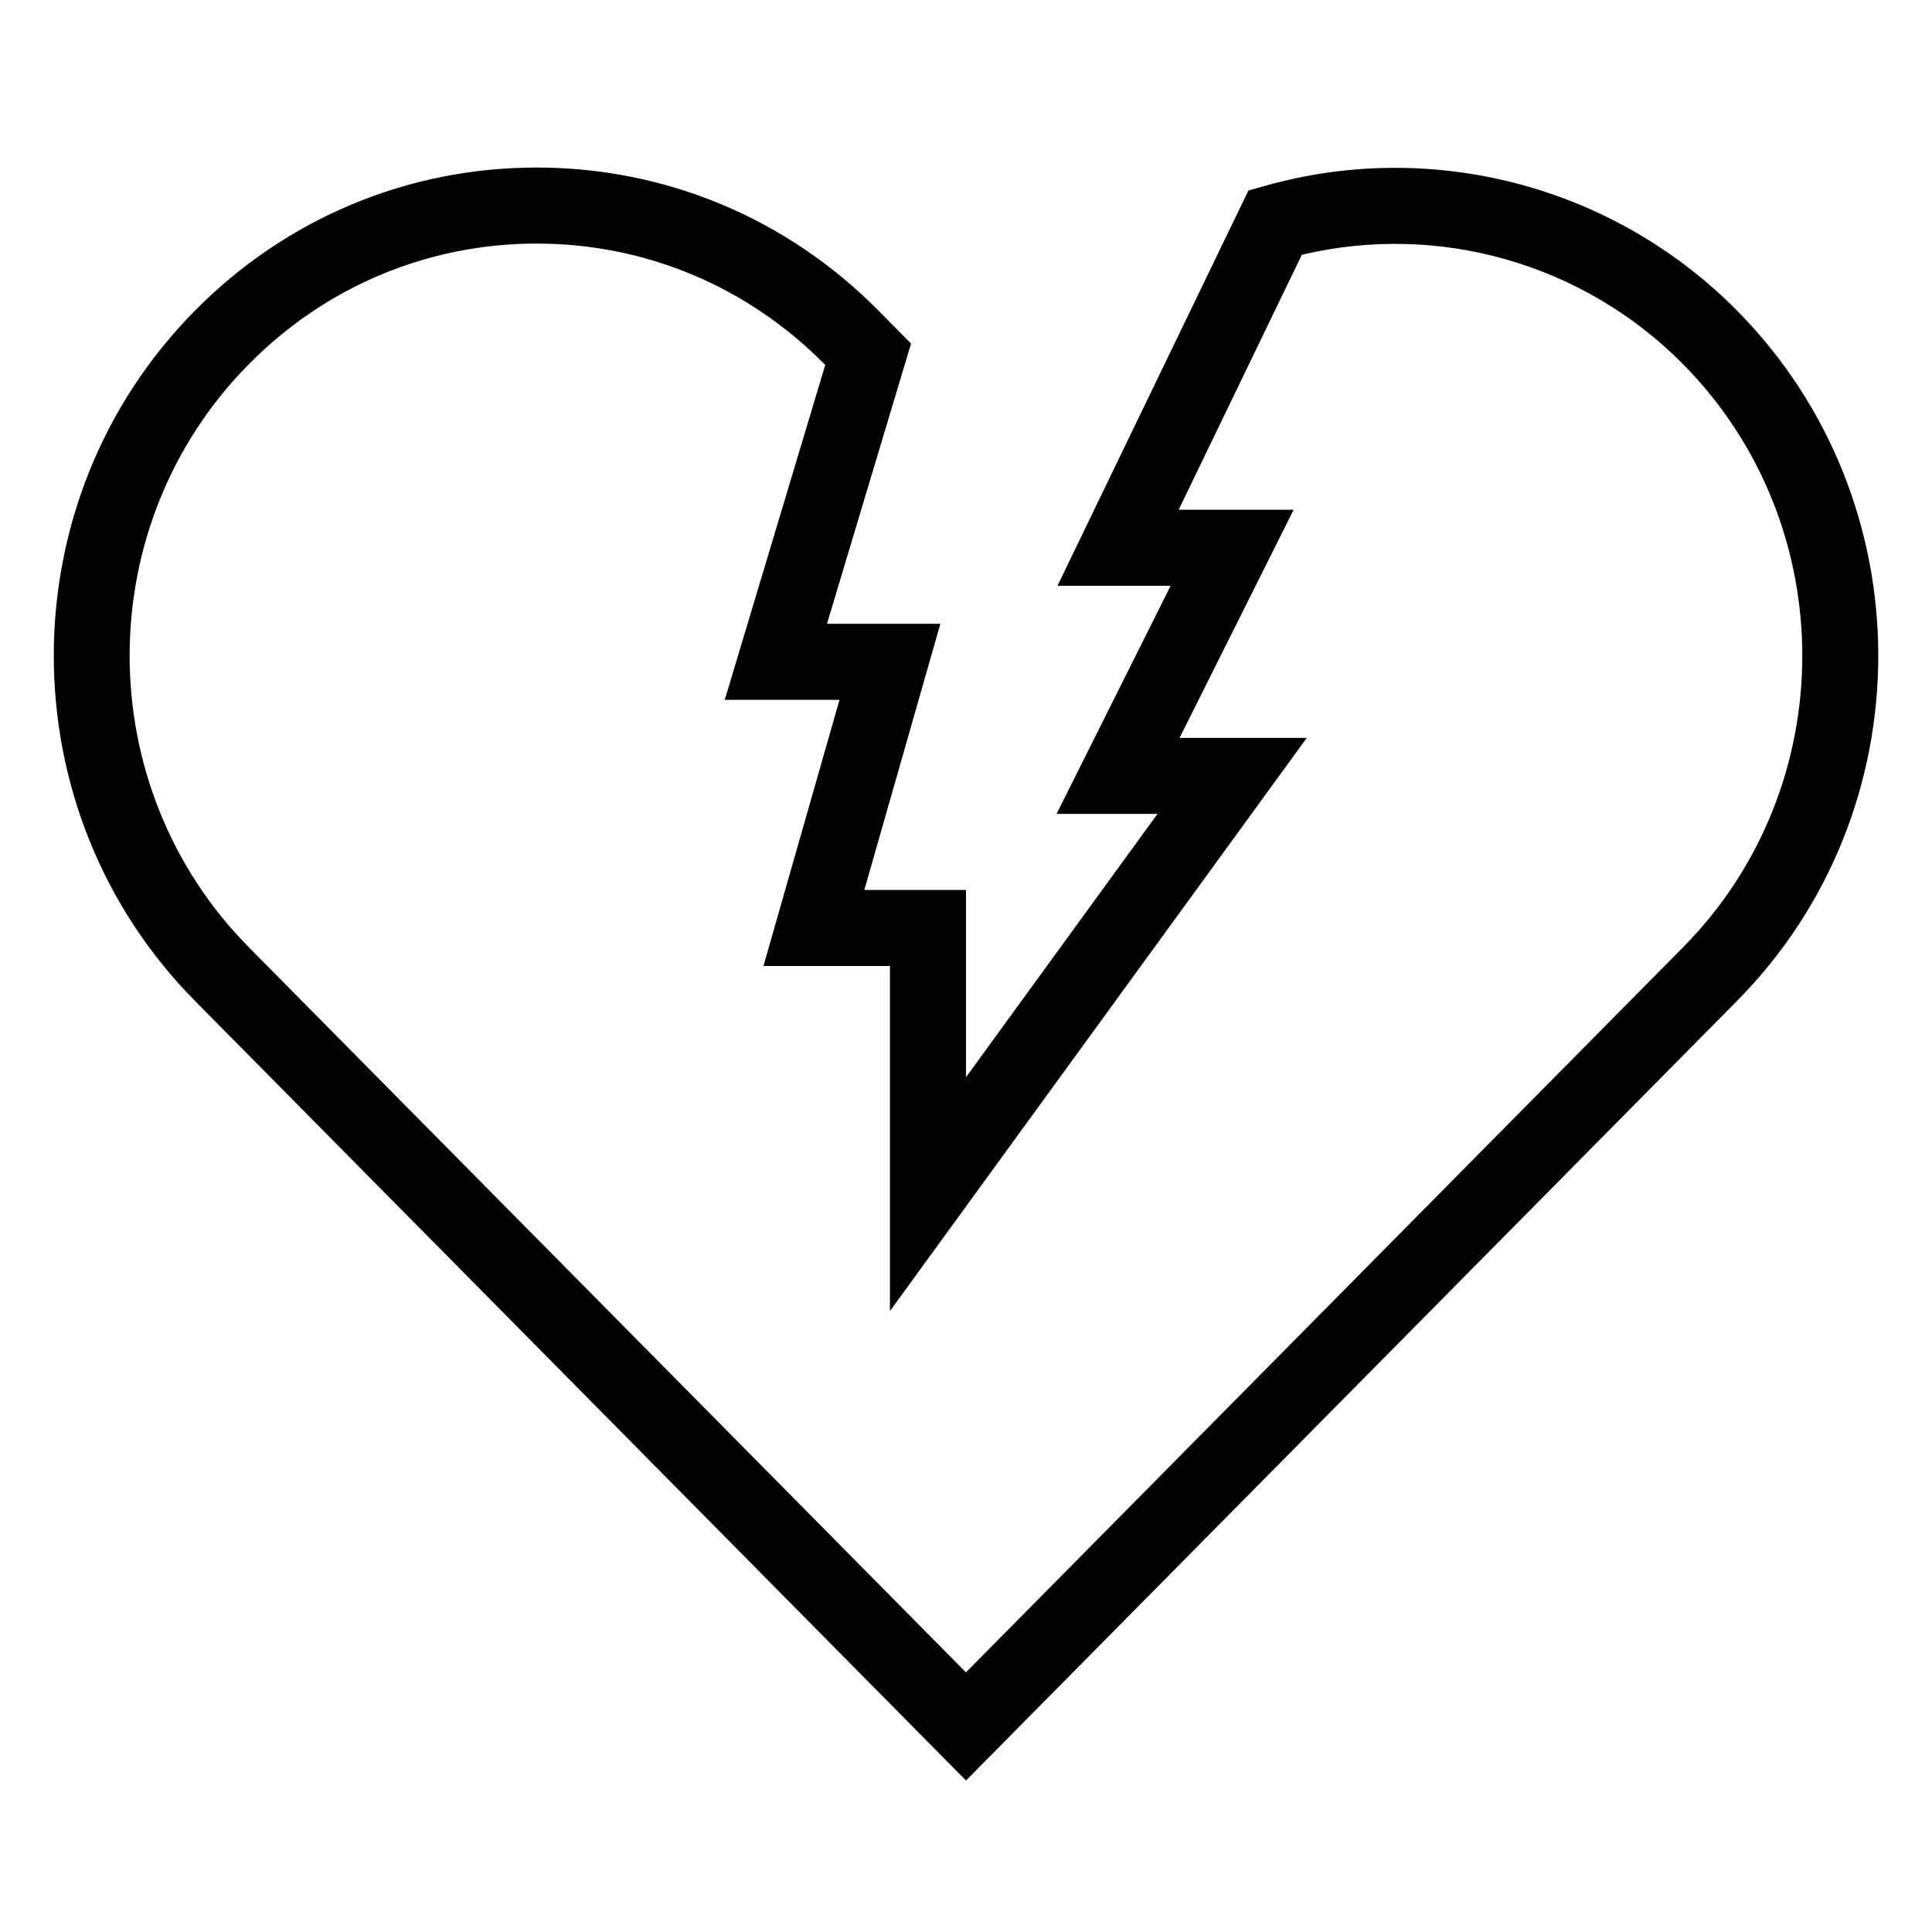
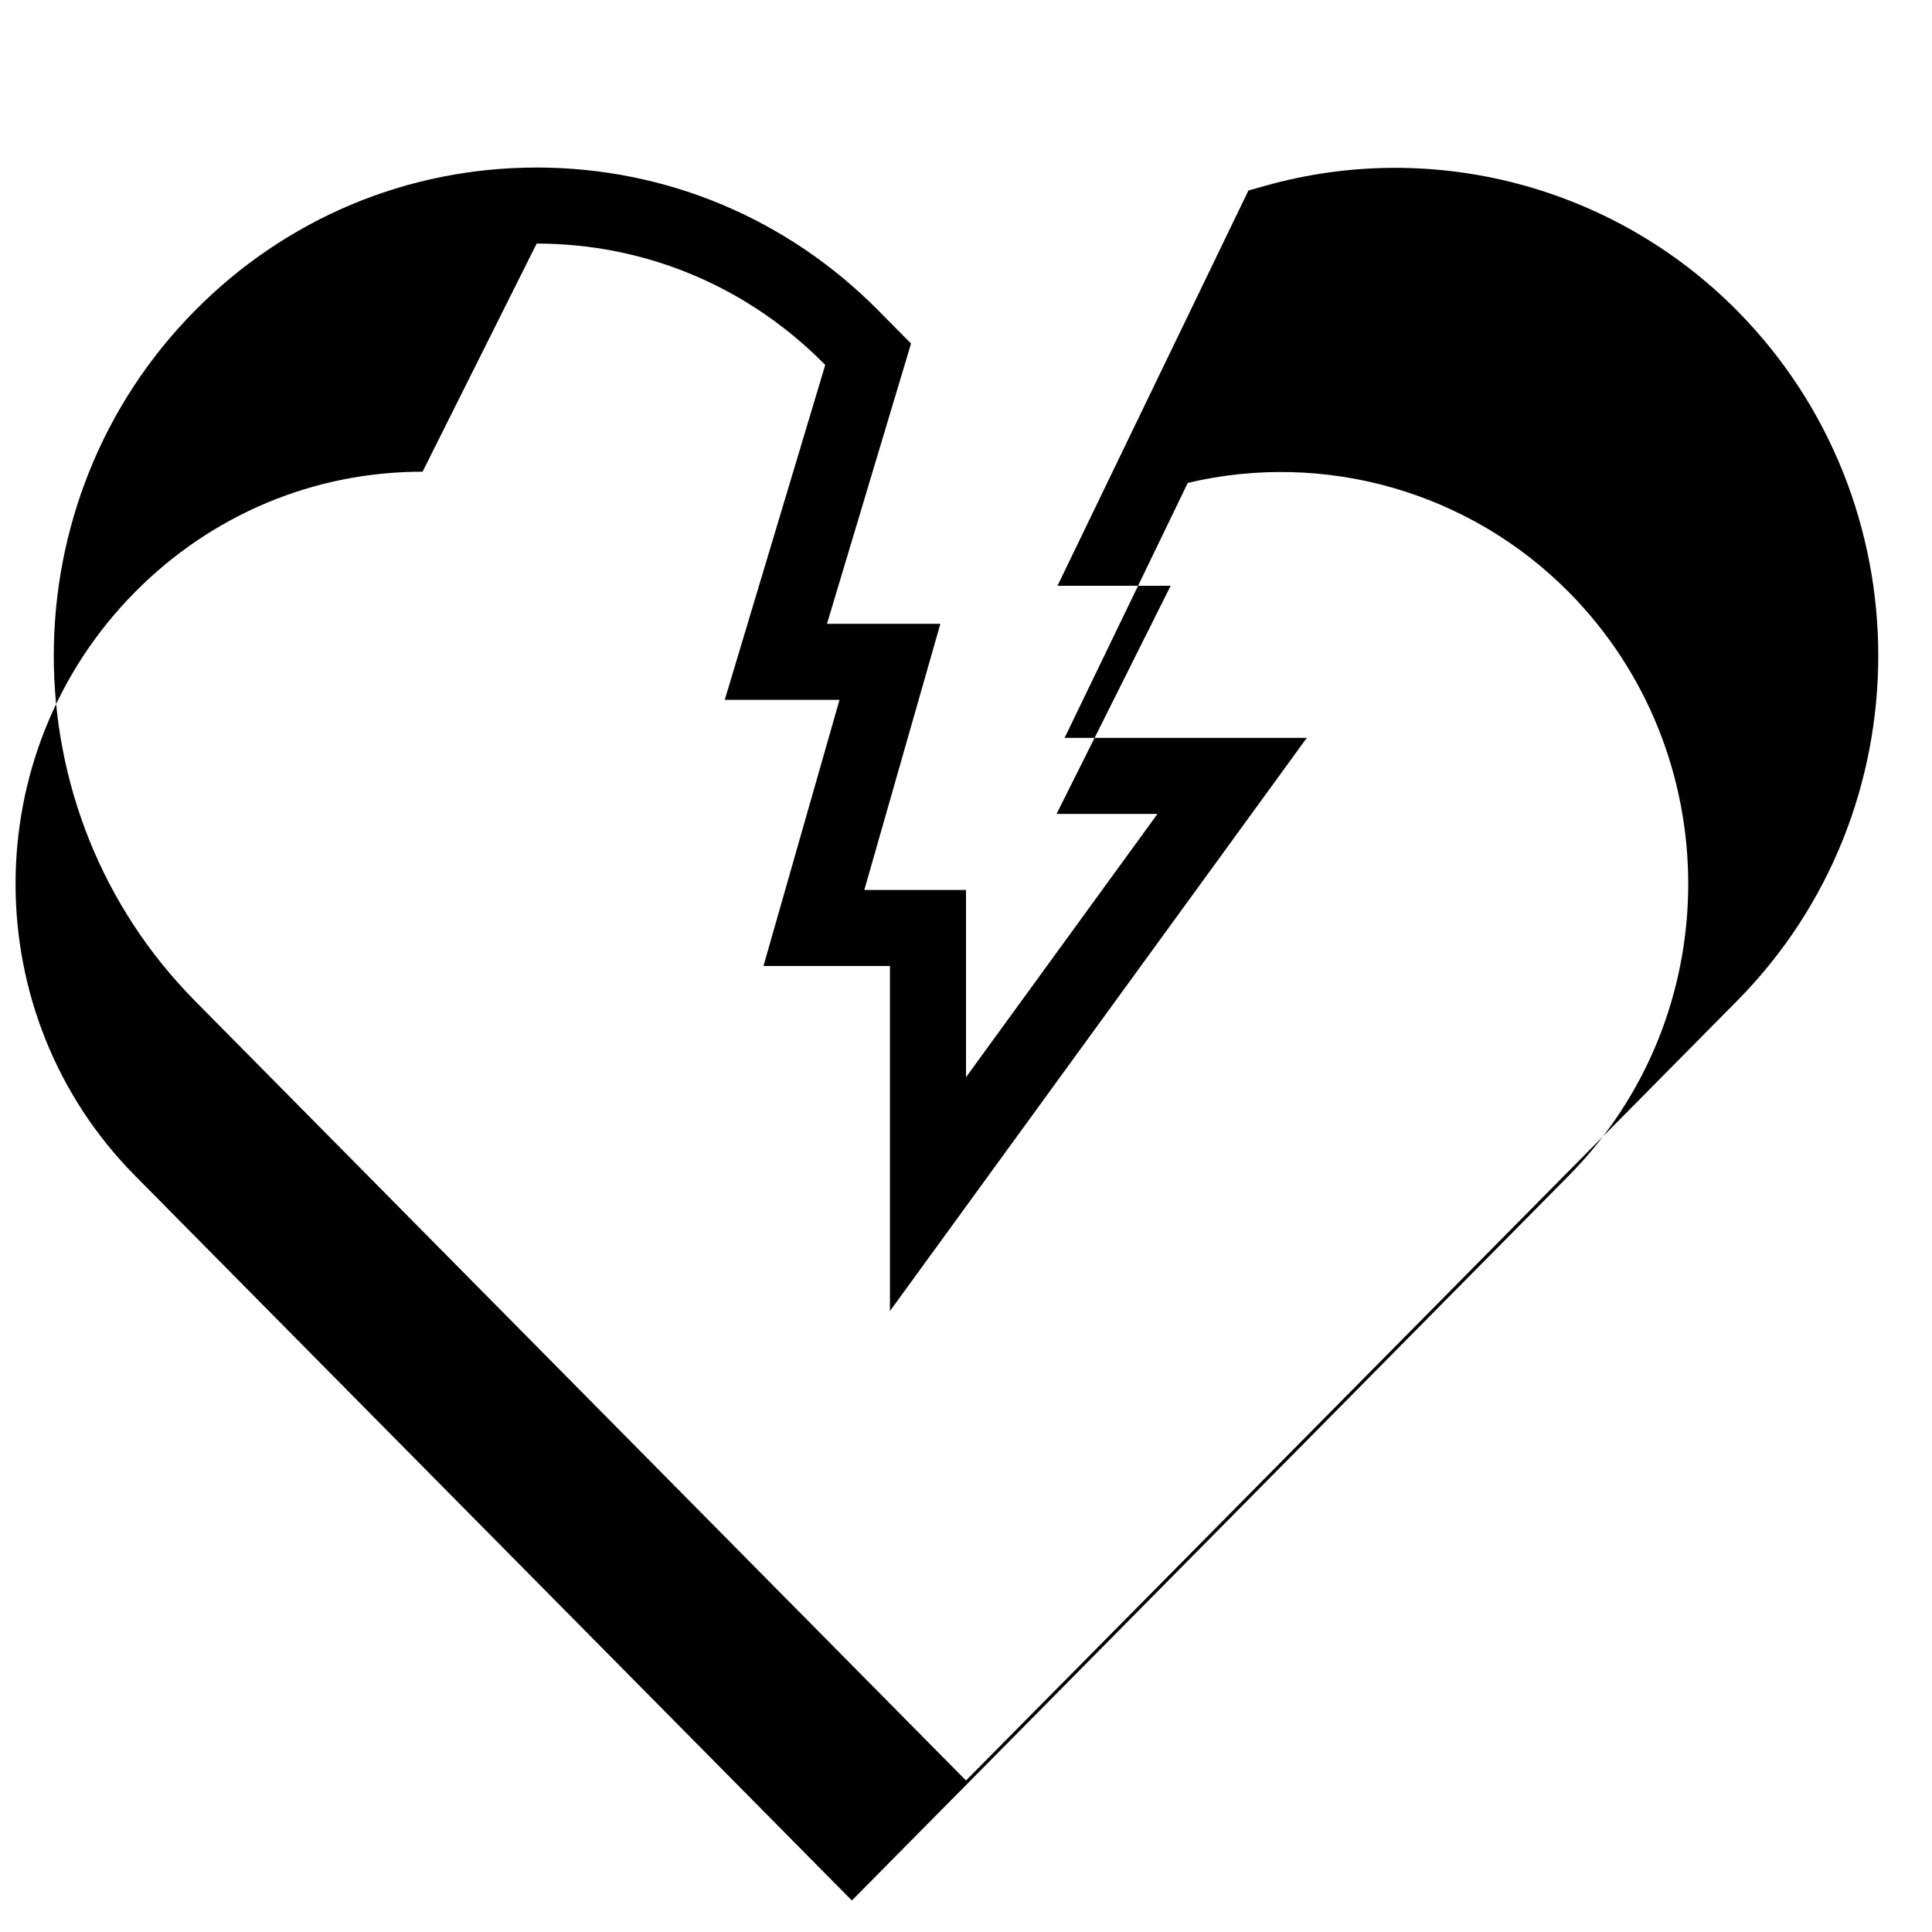
<svg xmlns="http://www.w3.org/2000/svg" fill="#000000" width="800px" height="800px" version="1.1" viewBox="144 144 512 512">
-   <path d="m195.64 409.22 204.36 206.63 204.36-206.63c49.867-50.422 49.867-132.46 0-182.88-32.617-32.98-80.57-45.664-125.14-33.082l-4.375 1.23-50.602 104.75h29.988l-30.23 60.457h26.742l-50.742 69.777v-49.625h-26.945l20.152-70.535h-30.047l22.277-74.273-8.613-8.703c-24.195-24.465-56.379-37.938-90.605-37.938-34.219 0-66.391 13.473-90.574 37.938-49.859 50.41-49.859 132.46 0 182.88zm90.582-200.67c28.797 0 55.895 11.348 76.266 31.953l0.211 0.211-26.629 88.75h30.41l-20.152 70.535h33.516v91.441l110.47-151.9h-33.715l30.23-60.457h-30.469l32.637-67.562c36.266-8.613 74.613 2.277 101.02 28.98 42.148 42.613 42.148 111.94 0 154.55l-190.03 192.14-190.03-192.14c-42.137-42.613-42.137-111.95 0-154.55 20.371-20.605 47.457-31.953 76.254-31.953z" />
+   <path d="m195.64 409.22 204.36 206.63 204.36-206.63c49.867-50.422 49.867-132.46 0-182.88-32.617-32.98-80.57-45.664-125.14-33.082l-4.375 1.23-50.602 104.75h29.988l-30.23 60.457h26.742l-50.742 69.777v-49.625h-26.945l20.152-70.535h-30.047l22.277-74.273-8.613-8.703c-24.195-24.465-56.379-37.938-90.605-37.938-34.219 0-66.391 13.473-90.574 37.938-49.859 50.41-49.859 132.46 0 182.88zm90.582-200.67c28.797 0 55.895 11.348 76.266 31.953l0.211 0.211-26.629 88.75h30.41l-20.152 70.535h33.516v91.441l110.47-151.9h-33.715h-30.469l32.637-67.562c36.266-8.613 74.613 2.277 101.02 28.98 42.148 42.613 42.148 111.94 0 154.55l-190.03 192.14-190.03-192.14c-42.137-42.613-42.137-111.95 0-154.55 20.371-20.605 47.457-31.953 76.254-31.953z" />
</svg>